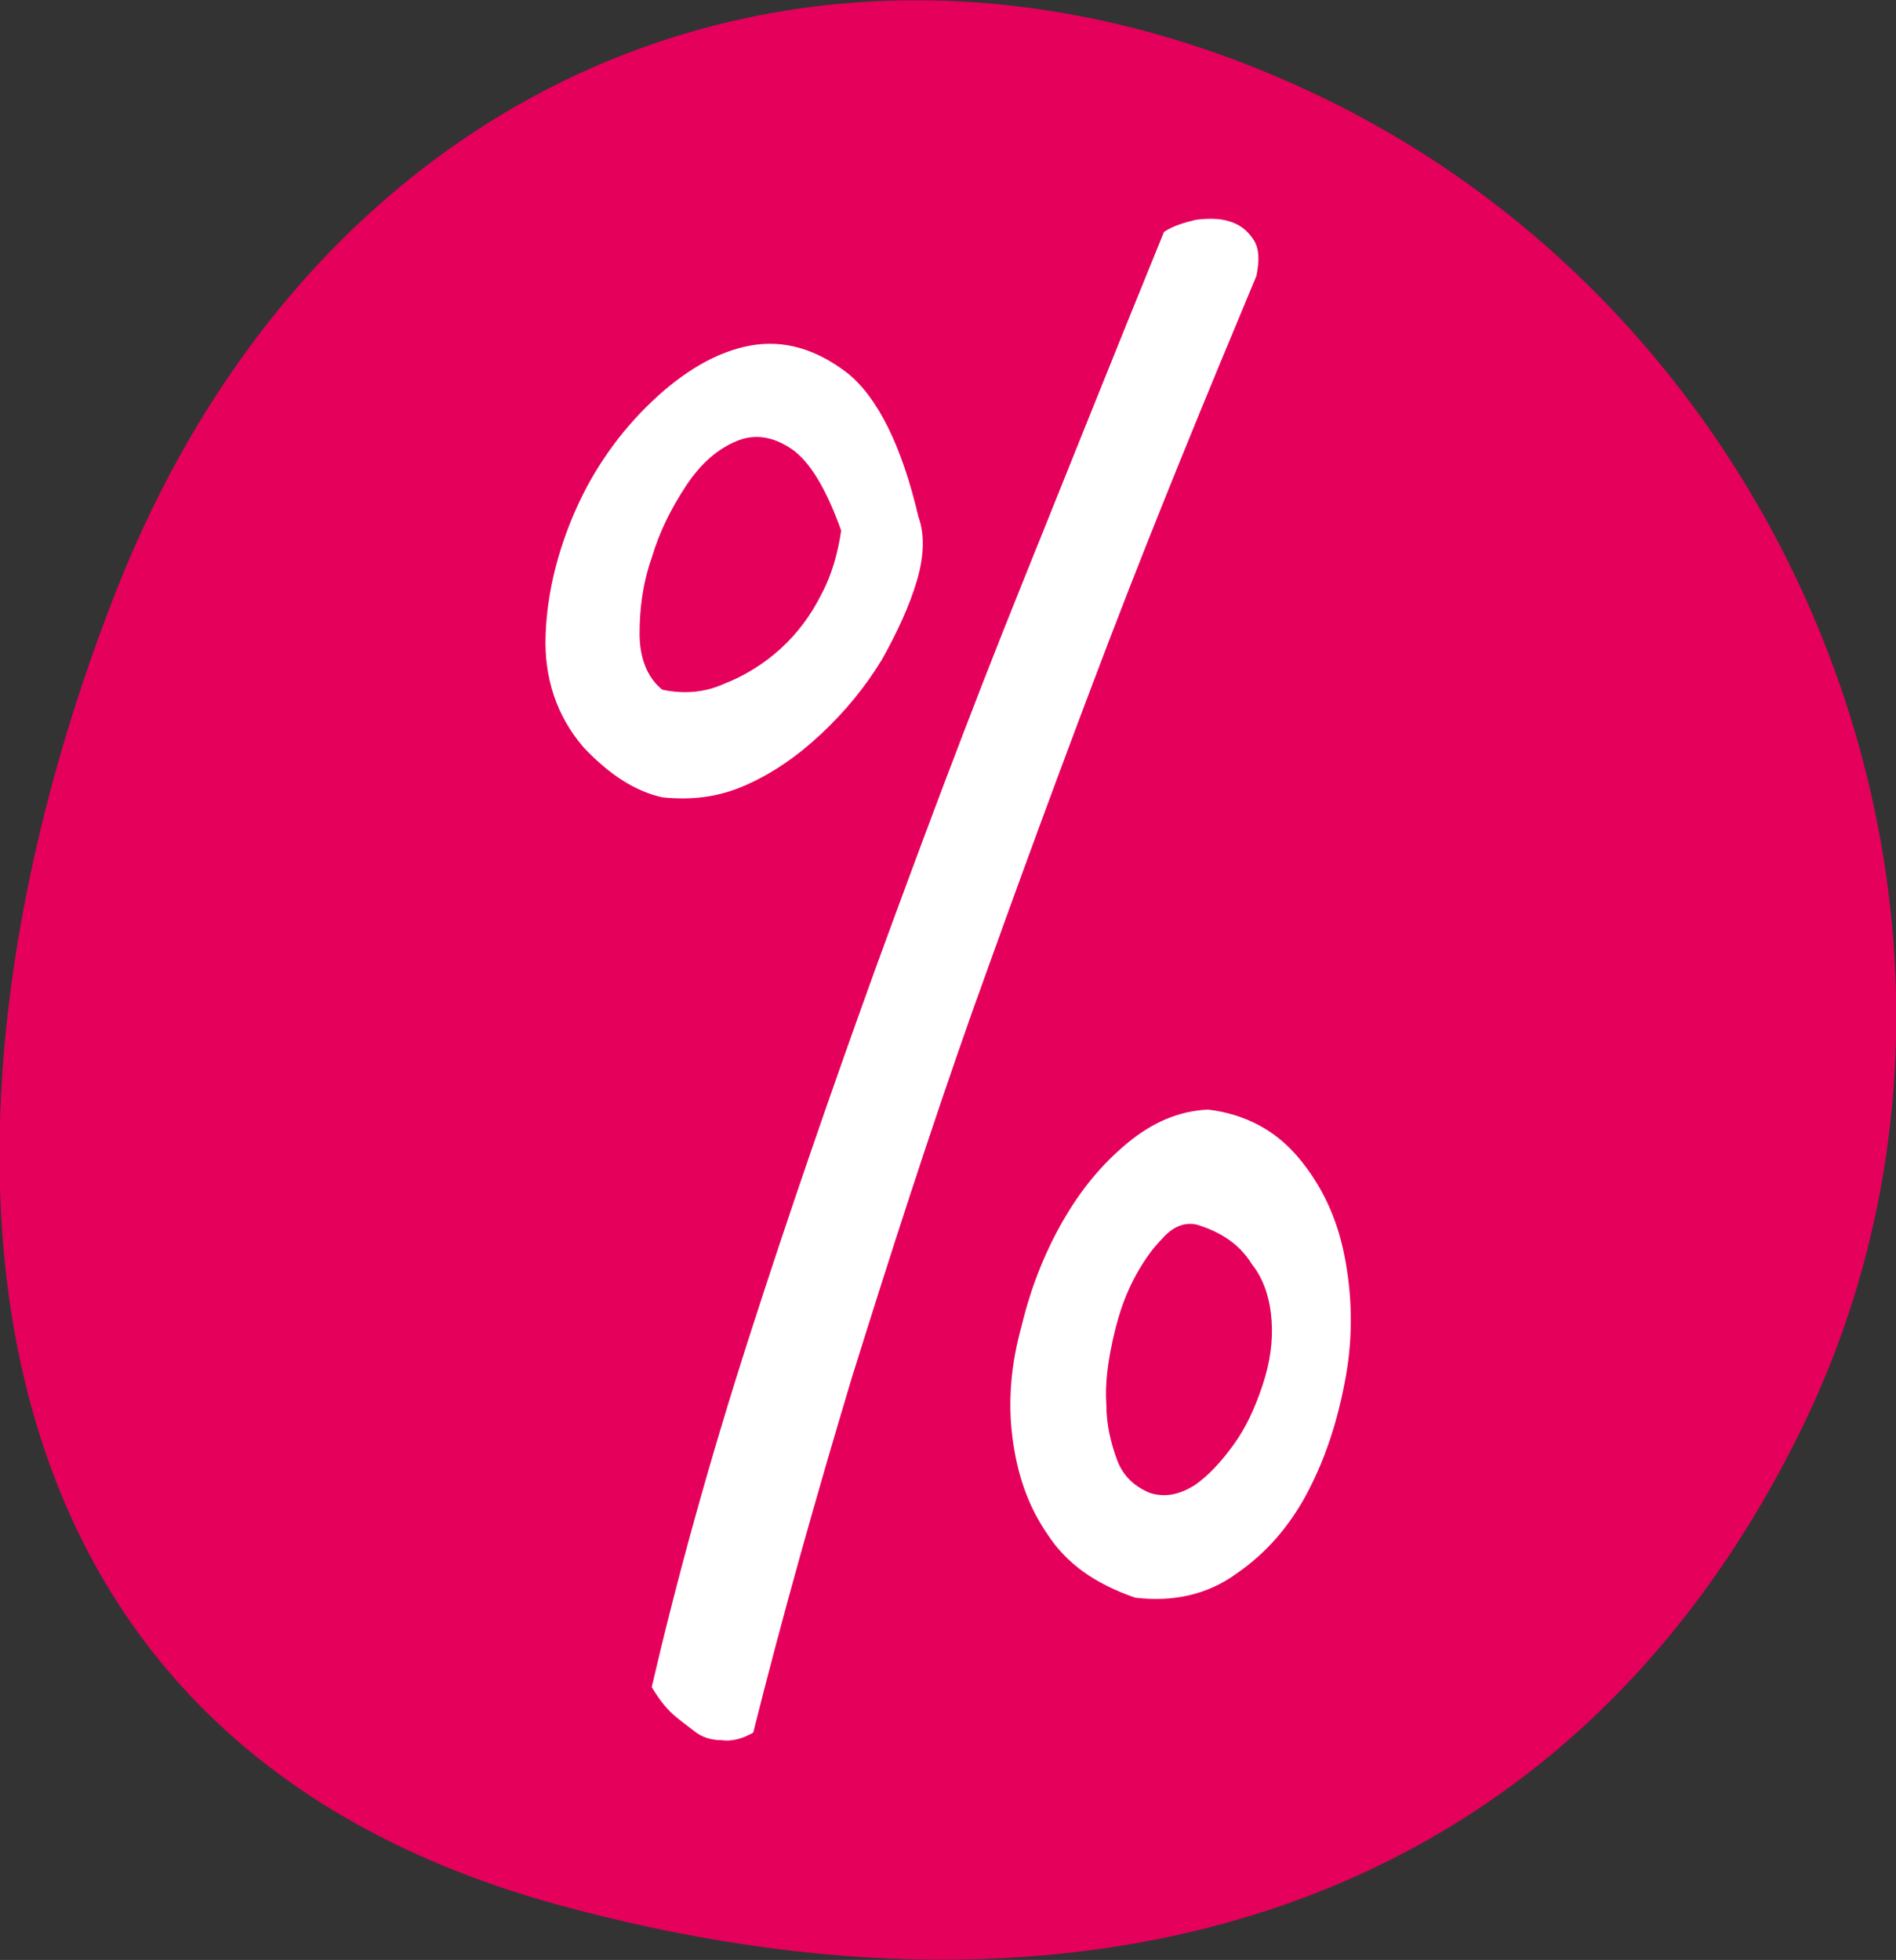
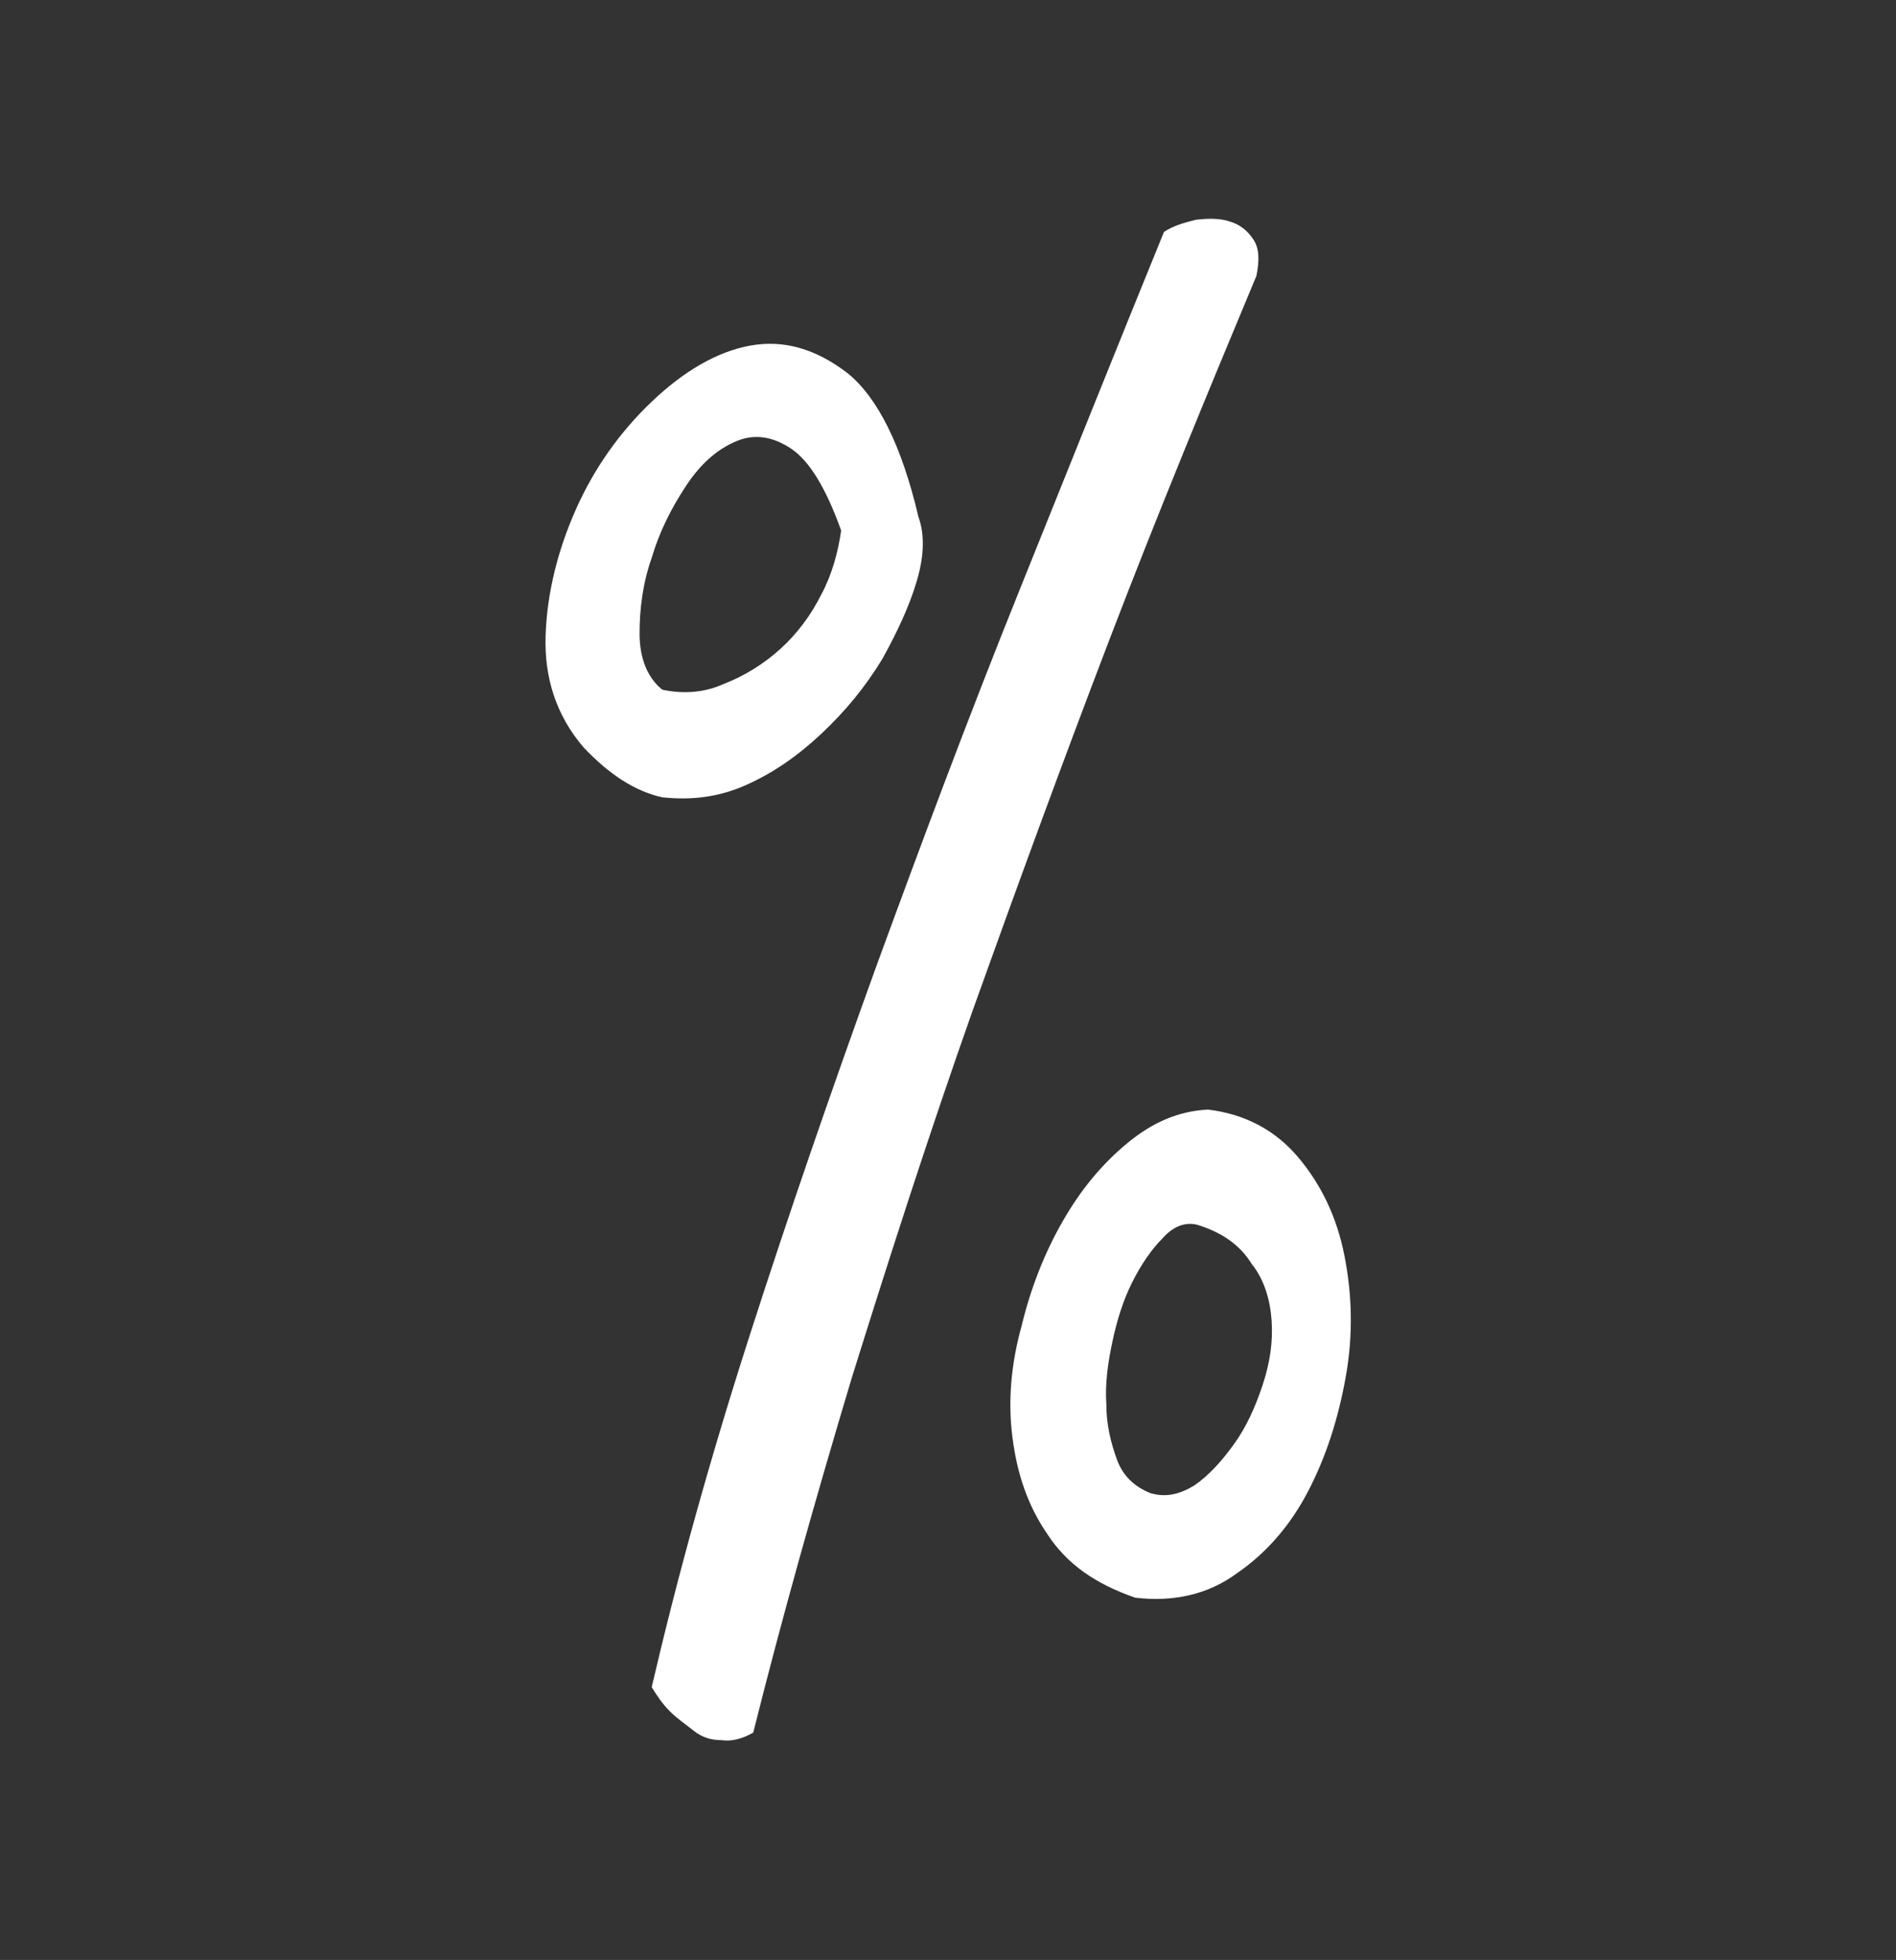
<svg xmlns="http://www.w3.org/2000/svg" version="1.1" id="Ebene_2_00000090977814866975729820000001909711233052350139_" x="0px" y="0px" width="125.1px" height="129.3px" viewBox="0 0 125.1 129.3" style="enable-background:new 0 0 125.1 129.3;" xml:space="preserve">
  <rect x="0" y="0" width="125.1" height="129.3" fill="#333333" stroke="none" />
  <style type="text/css">
	.st0{fill:#E5005B;}
	.st1{fill:#FFFFFF;}
</style>
-   <path class="st0" d="M118.6,94.8c-15.9,31.9-47.6,40.3-82,30.8c-42.1-11.7-42-53.5-28.9-86.7c14-35.4,48.4-48,80.3-32.1  S134.6,62.9,118.6,94.8z" />
  <g>
    <path class="st1" d="M38.5,49.3c-1.8-2.1-2.6-4.6-2.5-7.4c0.1-2.8,0.8-5.6,2-8.3c1.2-2.7,2.9-5.1,5-7.1c2.1-2,4.3-3.3,6.5-3.7   c2.2-0.4,4.3,0.2,6.4,1.8c2,1.6,3.6,4.8,4.7,9.5c0.4,1.1,0.4,2.5-0.1,4.2c-0.5,1.7-1.3,3.4-2.3,5.2c-1.1,1.8-2.4,3.4-4,4.9   c-1.6,1.5-3.2,2.6-5,3.4c-1.8,0.8-3.6,1-5.5,0.8C41.9,52.2,40.2,51.1,38.5,49.3z M55.5,35c-1-2.8-2.1-4.6-3.3-5.4s-2.4-1-3.6-0.5   c-1.2,0.5-2.3,1.4-3.3,2.9c-1,1.5-1.8,3.1-2.3,4.8c-0.6,1.7-0.8,3.4-0.8,5c0,1.6,0.5,2.9,1.5,3.7c1.4,0.3,2.8,0.2,4.1-0.4   c1.3-0.5,2.6-1.3,3.7-2.3c1.1-1,2-2.2,2.7-3.6C54.9,37.9,55.3,36.4,55.5,35z M49.7,114.3c-0.7,0.4-1.4,0.6-2.1,0.5   c-0.7,0-1.3-0.2-1.8-0.6s-1.1-0.8-1.6-1.3c-0.5-0.5-0.9-1.1-1.2-1.6c1.7-7.3,3.8-14.9,6.4-23c2.6-8.1,5.4-16.2,8.4-24.5   c3-8.2,6.1-16.5,9.4-24.7c3.3-8.2,6.5-16.2,9.6-23.8c0.6-0.4,1.3-0.6,2.1-0.8c0.8-0.1,1.6-0.1,2.2,0.1c0.7,0.2,1.2,0.6,1.6,1.2   c0.4,0.6,0.4,1.4,0.2,2.4c-3.3,7.9-6.6,15.9-9.7,24c-3.1,8.1-6.1,16.3-9,24.4c-2.9,8.2-5.5,16.3-8,24.3   C53.8,98.9,51.6,106.7,49.7,114.3z M74.9,105.4c-2.6-0.9-4.5-2.2-5.8-4.2c-1.3-1.9-2-4-2.3-6.4c-0.3-2.3-0.1-4.8,0.6-7.3   c0.6-2.5,1.5-4.8,2.7-6.9c1.2-2.1,2.6-3.8,4.3-5.2s3.4-2.1,5.3-2.2c2.5,0.3,4.5,1.4,6,3.2c1.5,1.8,2.5,3.9,3,6.4   c0.5,2.5,0.6,5.2,0.1,8s-1.3,5.3-2.5,7.6c-1.2,2.3-2.8,4.1-4.7,5.4C79.7,105.2,77.4,105.7,74.9,105.4z M79,80.8   c-0.8-0.2-1.6,0.1-2.3,0.9c-0.7,0.7-1.4,1.7-2,2.9c-0.6,1.2-1,2.5-1.3,3.9c-0.3,1.4-0.5,2.8-0.4,4.2c0,1.3,0.3,2.5,0.7,3.6   c0.4,1.1,1.2,1.8,2.2,2.2c1,0.3,1.9,0.1,2.9-0.5c1-0.7,1.8-1.6,2.6-2.7c0.8-1.1,1.4-2.4,1.9-3.9c0.5-1.5,0.7-2.9,0.6-4.3   c-0.1-1.4-0.5-2.7-1.3-3.7C81.8,82.1,80.6,81.3,79,80.8z" />
  </g>
</svg>